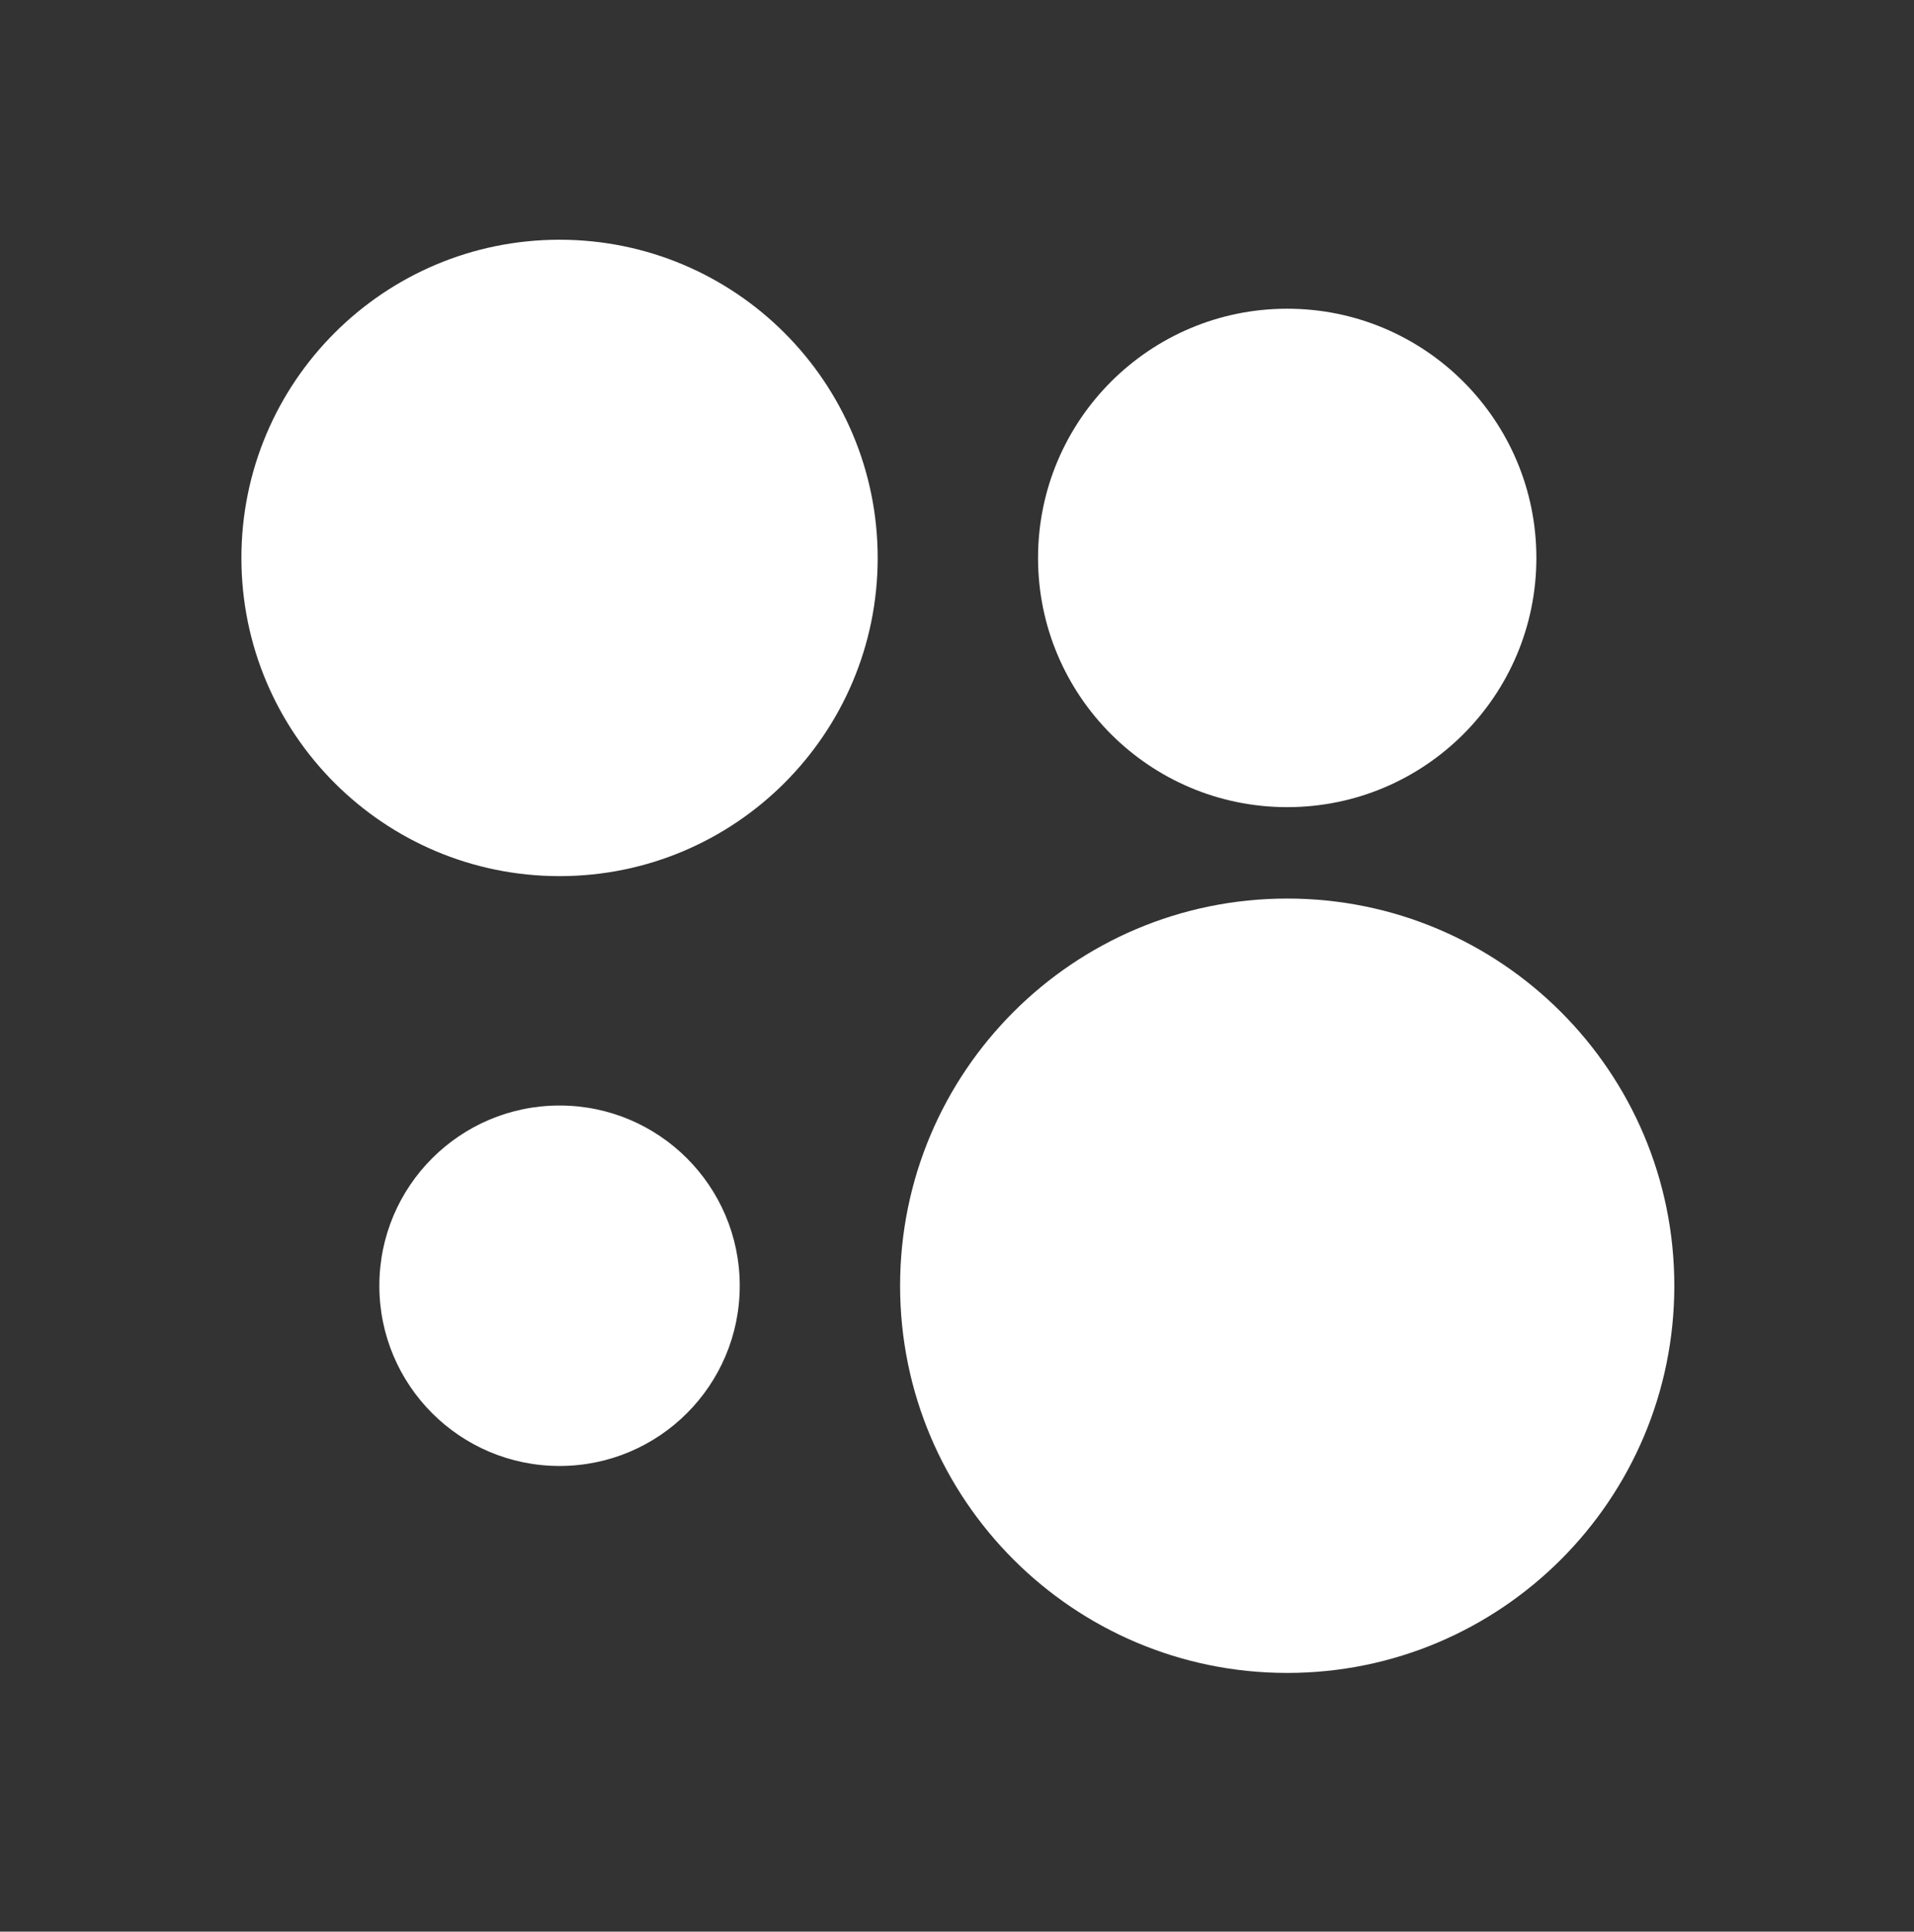
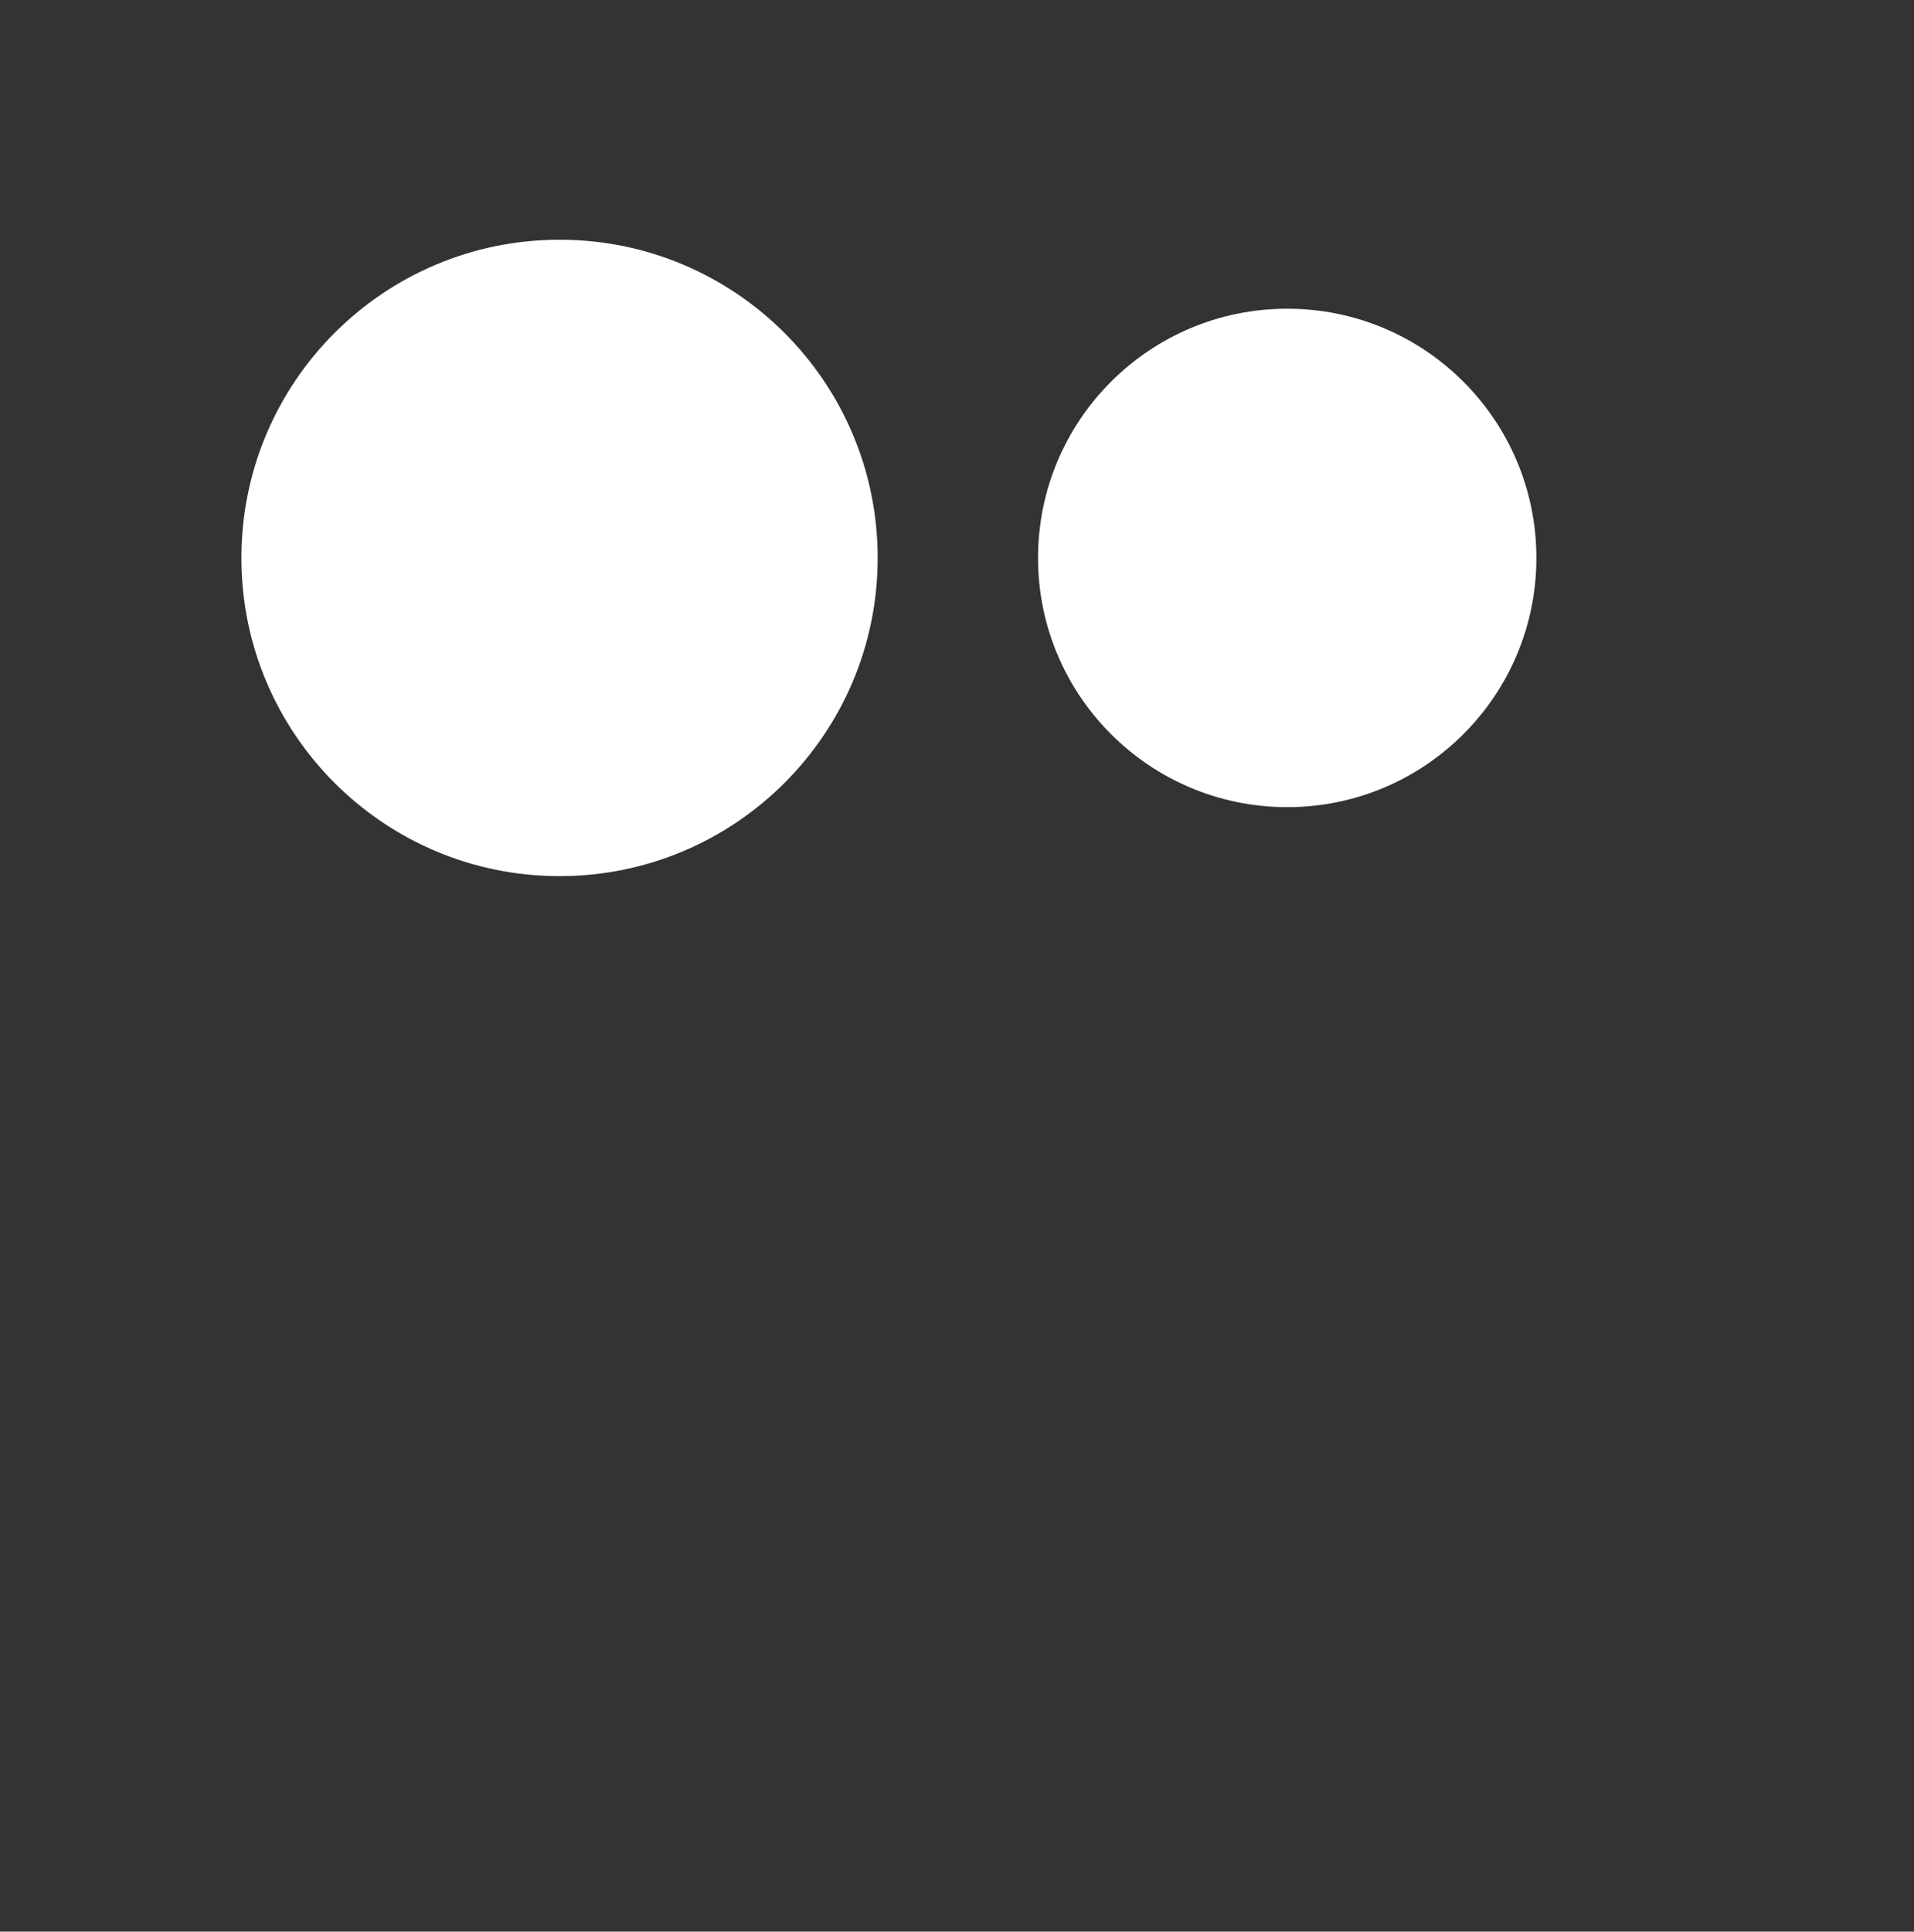
<svg xmlns="http://www.w3.org/2000/svg" width="111" height="112" viewBox="0 0 111 112" fill="none">
  <rect x="0" y="0" width="111" height="112" fill="#333333" stroke="none" />
-   <path d="M74.65 97C87.049 97 97.1 86.949 97.1 74.55C97.1 62.151 87.049 52.1 74.65 52.1C62.251 52.1 52.2 62.151 52.2 74.55C52.2 86.949 62.251 97 74.65 97Z" fill="white" />
-   <path d="M32.45 85C38.221 85 42.9 80.321 42.9 74.55C42.9 68.779 38.221 64.1 32.45 64.1C26.679 64.1 22 68.779 22 74.55C22 80.321 26.679 85 32.45 85Z" fill="white" />
  <path d="M74.65 46.8C82.631 46.8 89.1 40.331 89.1 32.35C89.1 24.369 82.631 17.9 74.65 17.9C66.67 17.9 60.2 24.369 60.2 32.35C60.2 40.331 66.67 46.8 74.65 46.8Z" fill="white" />
  <path d="M32.45 50.8C42.64 50.8 50.9 42.54 50.9 32.35C50.9 22.16 42.64 13.9 32.45 13.9C22.26 13.9 14 22.16 14 32.35C14 42.54 22.26 50.8 32.45 50.8Z" fill="white" />
</svg>